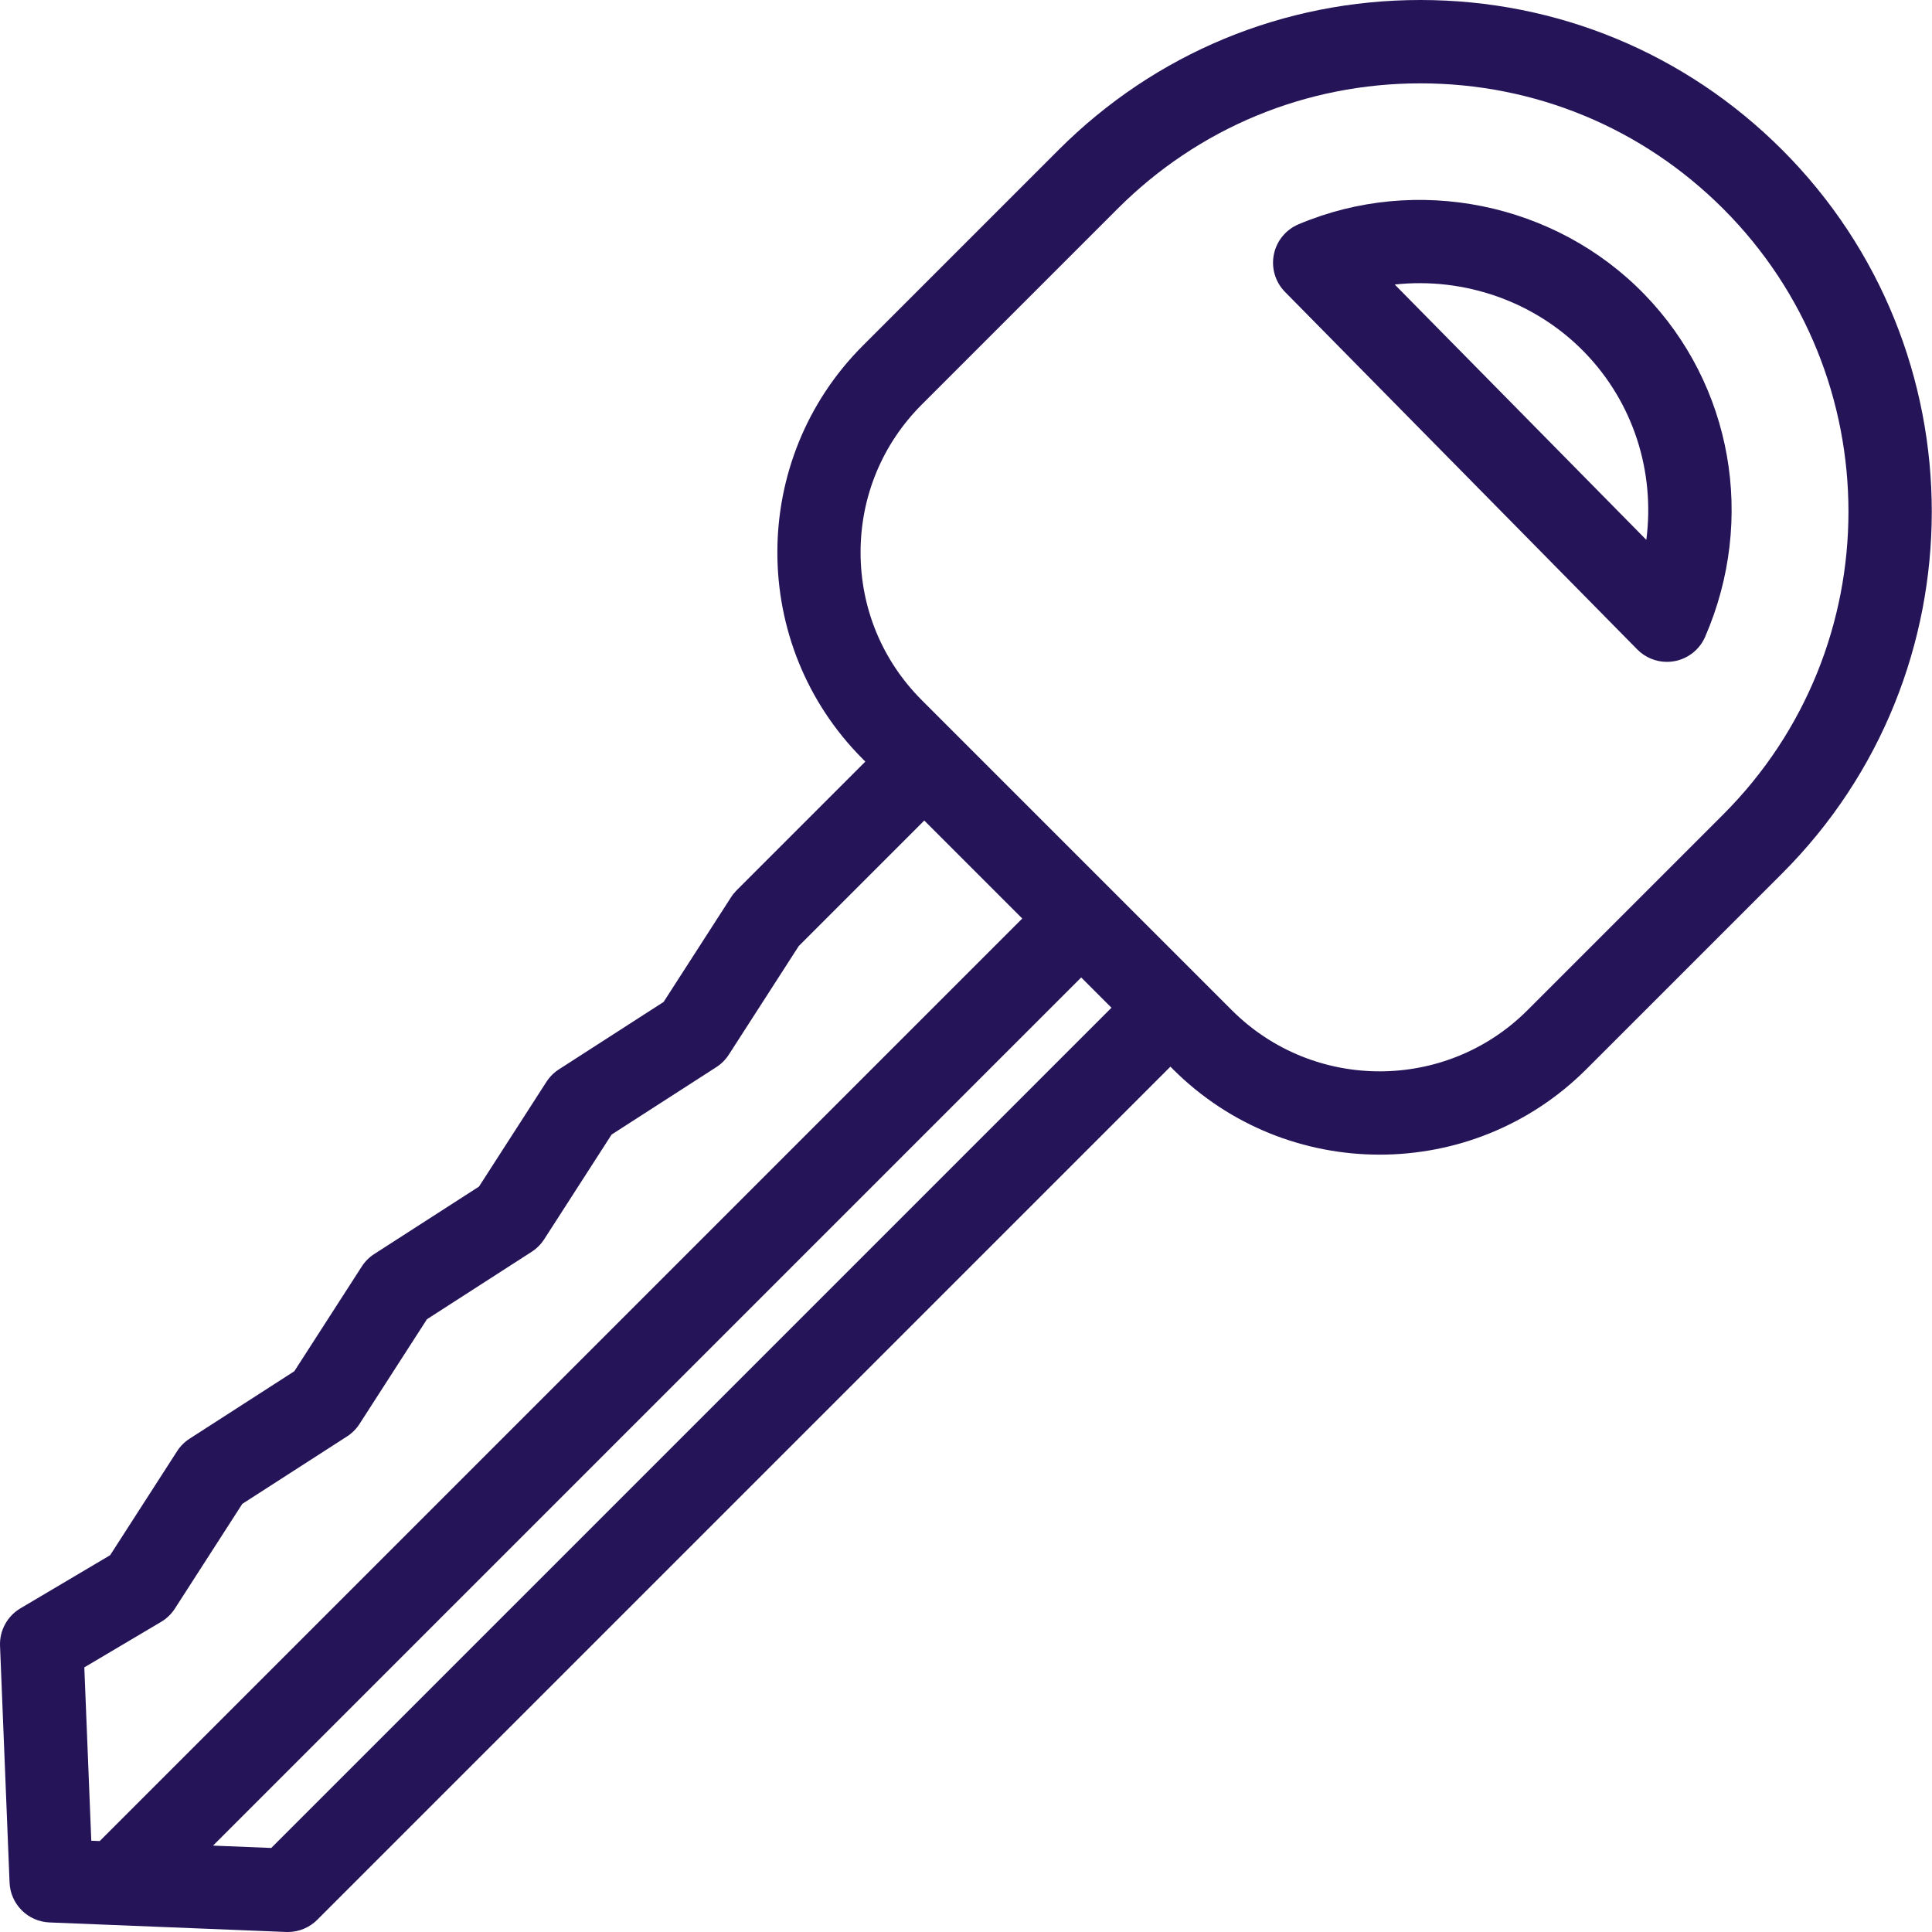
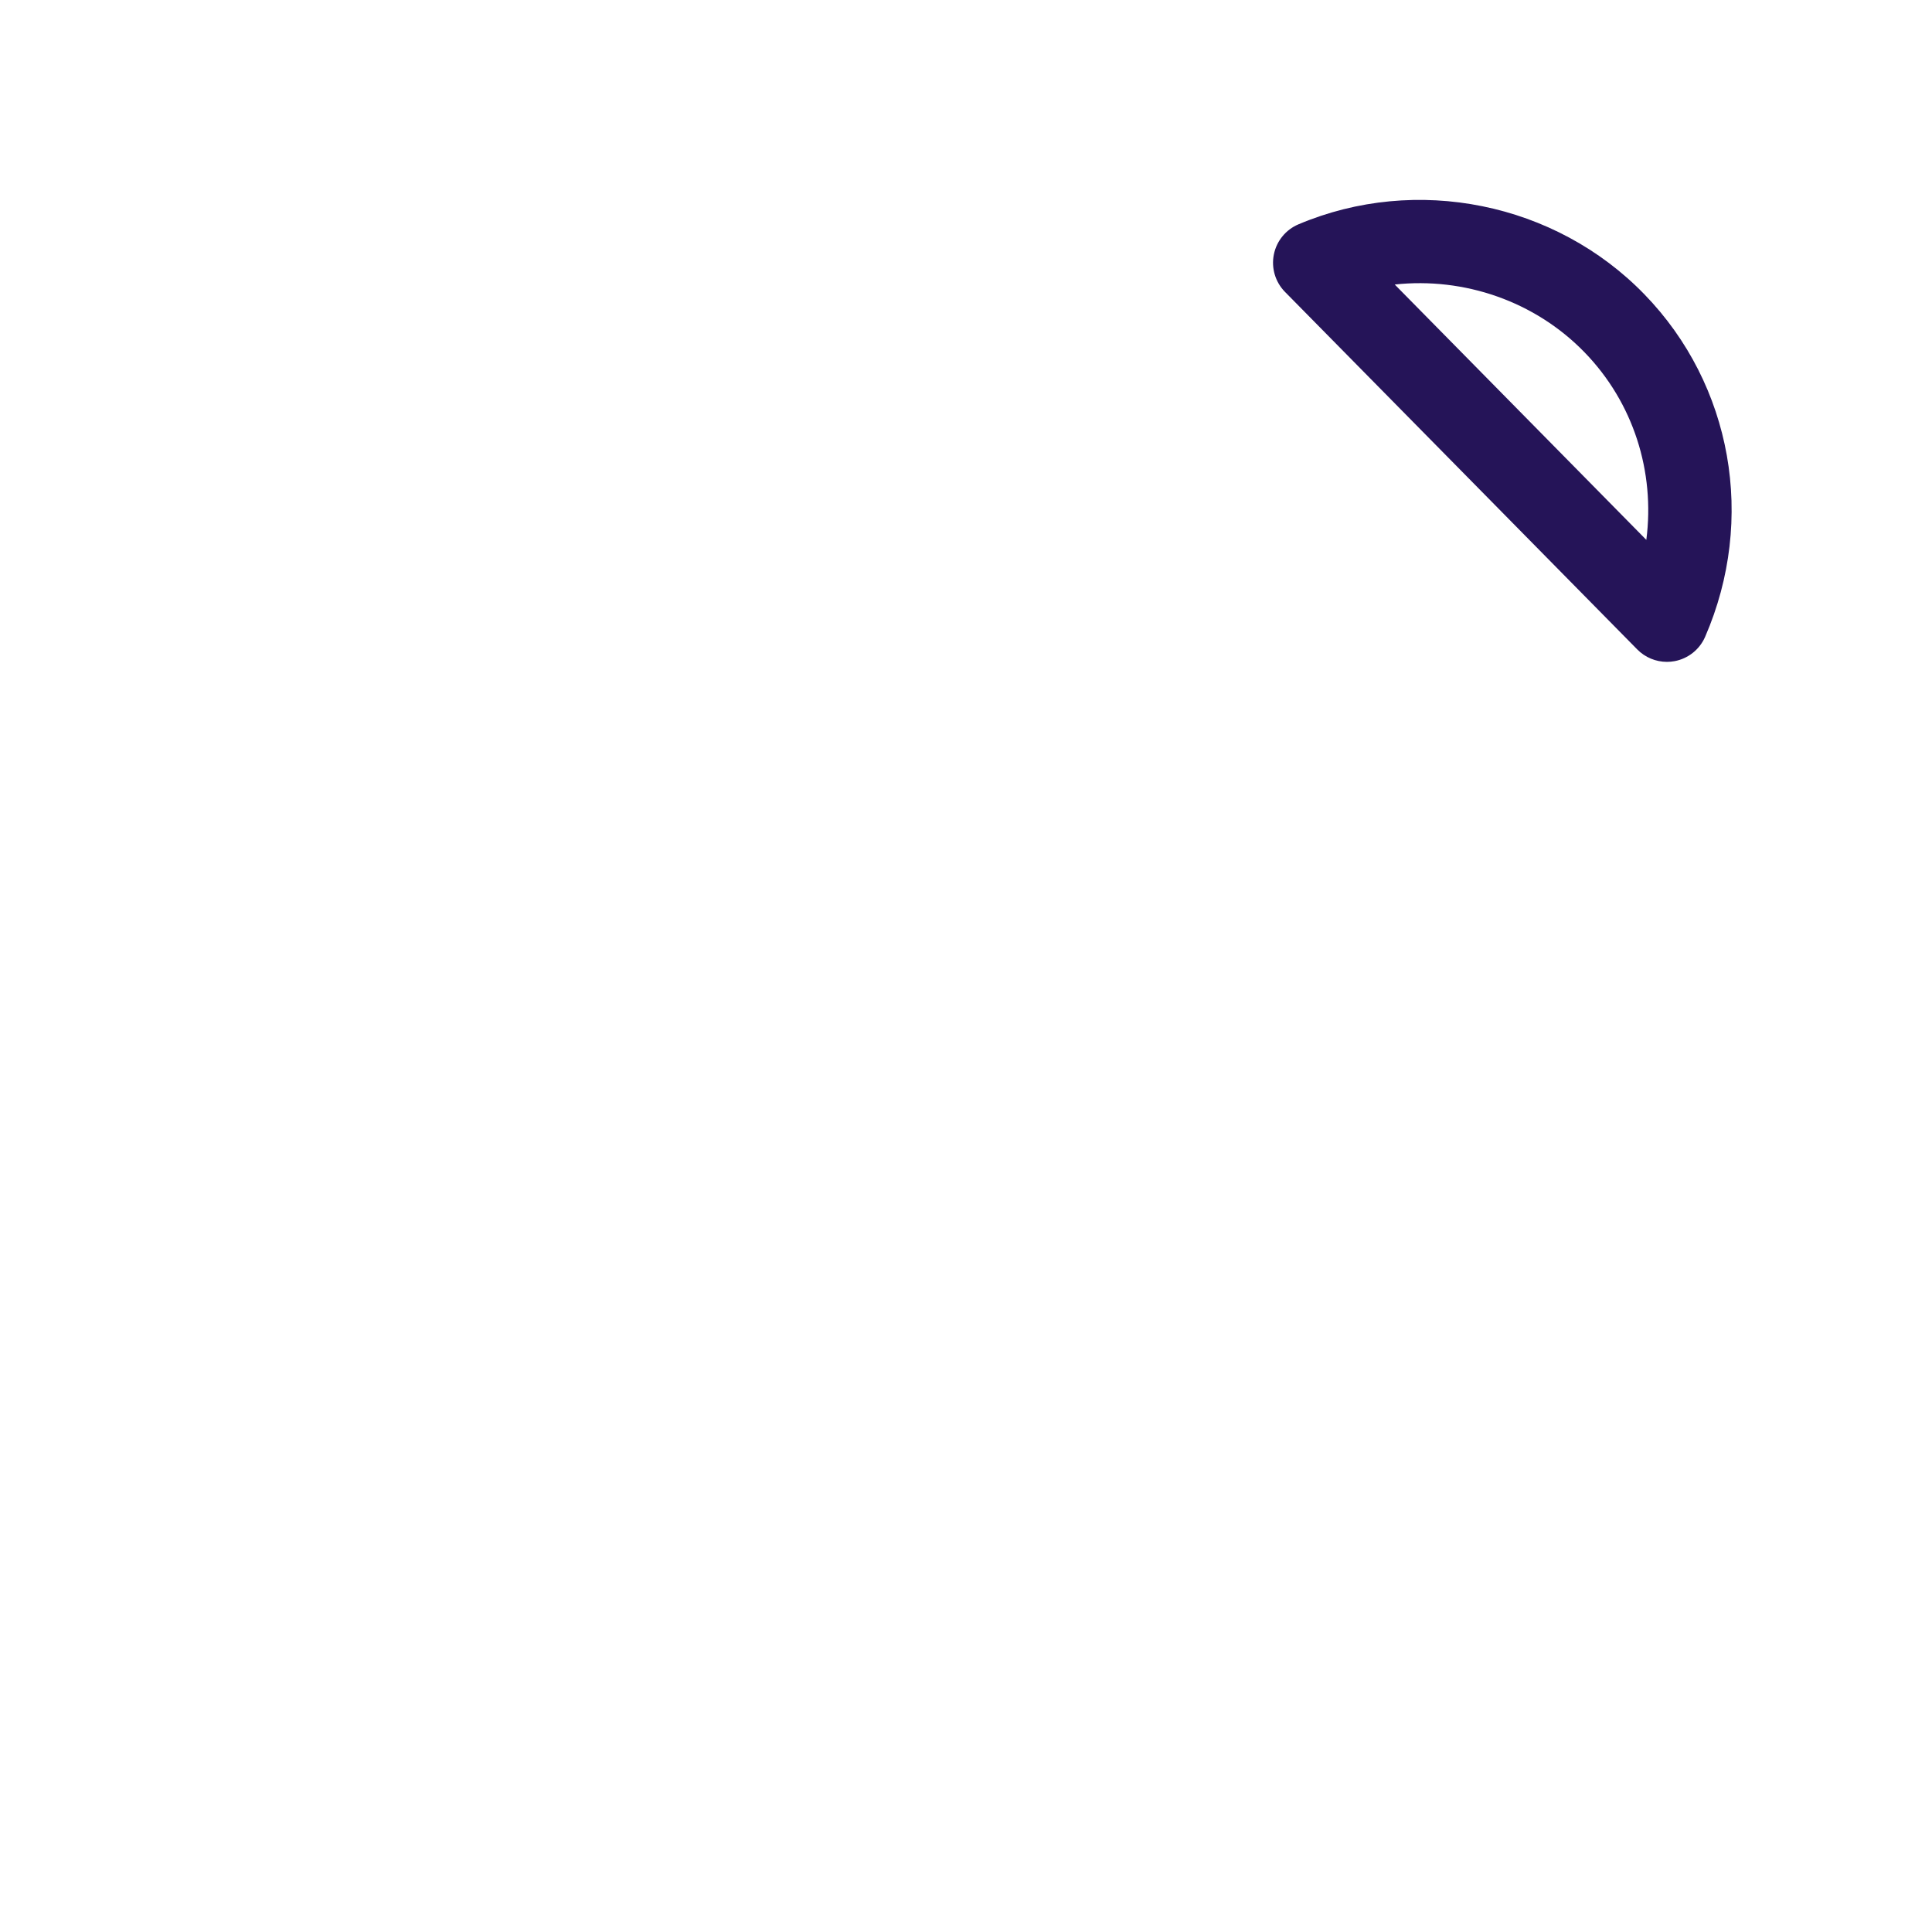
<svg xmlns="http://www.w3.org/2000/svg" width="112" height="112" viewBox="0 0 112 112" fill="none">
-   <path d="M103.314 8.687C97.712 3.085 90.264 0 82.341 0C74.419 0 66.971 3.085 61.369 8.687L50.022 20.035C43.412 26.643 43.412 37.398 50.022 44.007L50.165 44.15L42.704 51.611C42.583 51.733 42.474 51.867 42.381 52.011L38.471 58.083L32.4 61.993C32.11 62.179 31.863 62.426 31.677 62.716L27.767 68.788L21.695 72.697C21.405 72.884 21.159 73.131 20.972 73.421L17.062 79.492L10.991 83.402C10.701 83.589 10.454 83.835 10.268 84.125L6.384 90.157L1.184 93.237C0.42 93.69 -0.034 94.526 0.002 95.413L0.554 109.13C0.604 110.388 1.612 111.396 2.871 111.446L16.587 111.998C16.62 111.999 16.652 112 16.684 112C17.324 112 17.939 111.746 18.392 111.292L67.85 61.835L67.994 61.979C71.299 65.284 75.639 66.936 79.98 66.936C84.321 66.936 88.662 65.284 91.966 61.979L103.314 50.632C114.878 39.068 114.878 20.251 103.314 8.687ZM9.337 94.023C9.66 93.832 9.934 93.568 10.137 93.253L14.046 87.181L20.118 83.271C20.408 83.084 20.655 82.838 20.841 82.548L24.751 76.477L30.822 72.567C31.112 72.38 31.359 72.133 31.546 71.844L35.455 65.772L41.527 61.862C41.817 61.675 42.063 61.429 42.25 61.139L46.303 54.845L53.581 47.567L59.261 53.247L5.781 106.728L5.292 106.708L4.888 96.659L9.337 94.023ZM15.724 107.128L12.35 106.992L62.678 56.664L64.433 58.419L15.724 107.128ZM99.897 47.215L88.549 58.563C83.825 63.288 76.136 63.288 71.411 58.563L53.438 40.59C51.149 38.301 49.888 35.258 49.888 32.021C49.888 28.784 51.149 25.74 53.438 23.451L64.785 12.104C69.475 7.414 75.71 4.832 82.341 4.832C88.973 4.832 95.208 7.414 99.897 12.104C109.577 21.784 109.577 37.535 99.897 47.215Z" fill="#251458" />
  <path d="M95.331 17.066C90.17 11.744 82.109 10.112 75.274 13.004C74.537 13.315 74.002 13.972 73.846 14.757C73.689 15.542 73.932 16.354 74.494 16.924L94.913 37.648C95.371 38.113 95.993 38.369 96.634 38.369C96.781 38.369 96.93 38.355 97.077 38.328C97.866 38.18 98.531 37.65 98.85 36.913C101.803 30.104 100.421 22.313 95.331 17.066ZM95.439 31.297L80.854 16.494C84.869 16.057 88.982 17.459 91.863 20.43C94.692 23.346 95.95 27.346 95.439 31.297Z" fill="#251458" />
</svg>